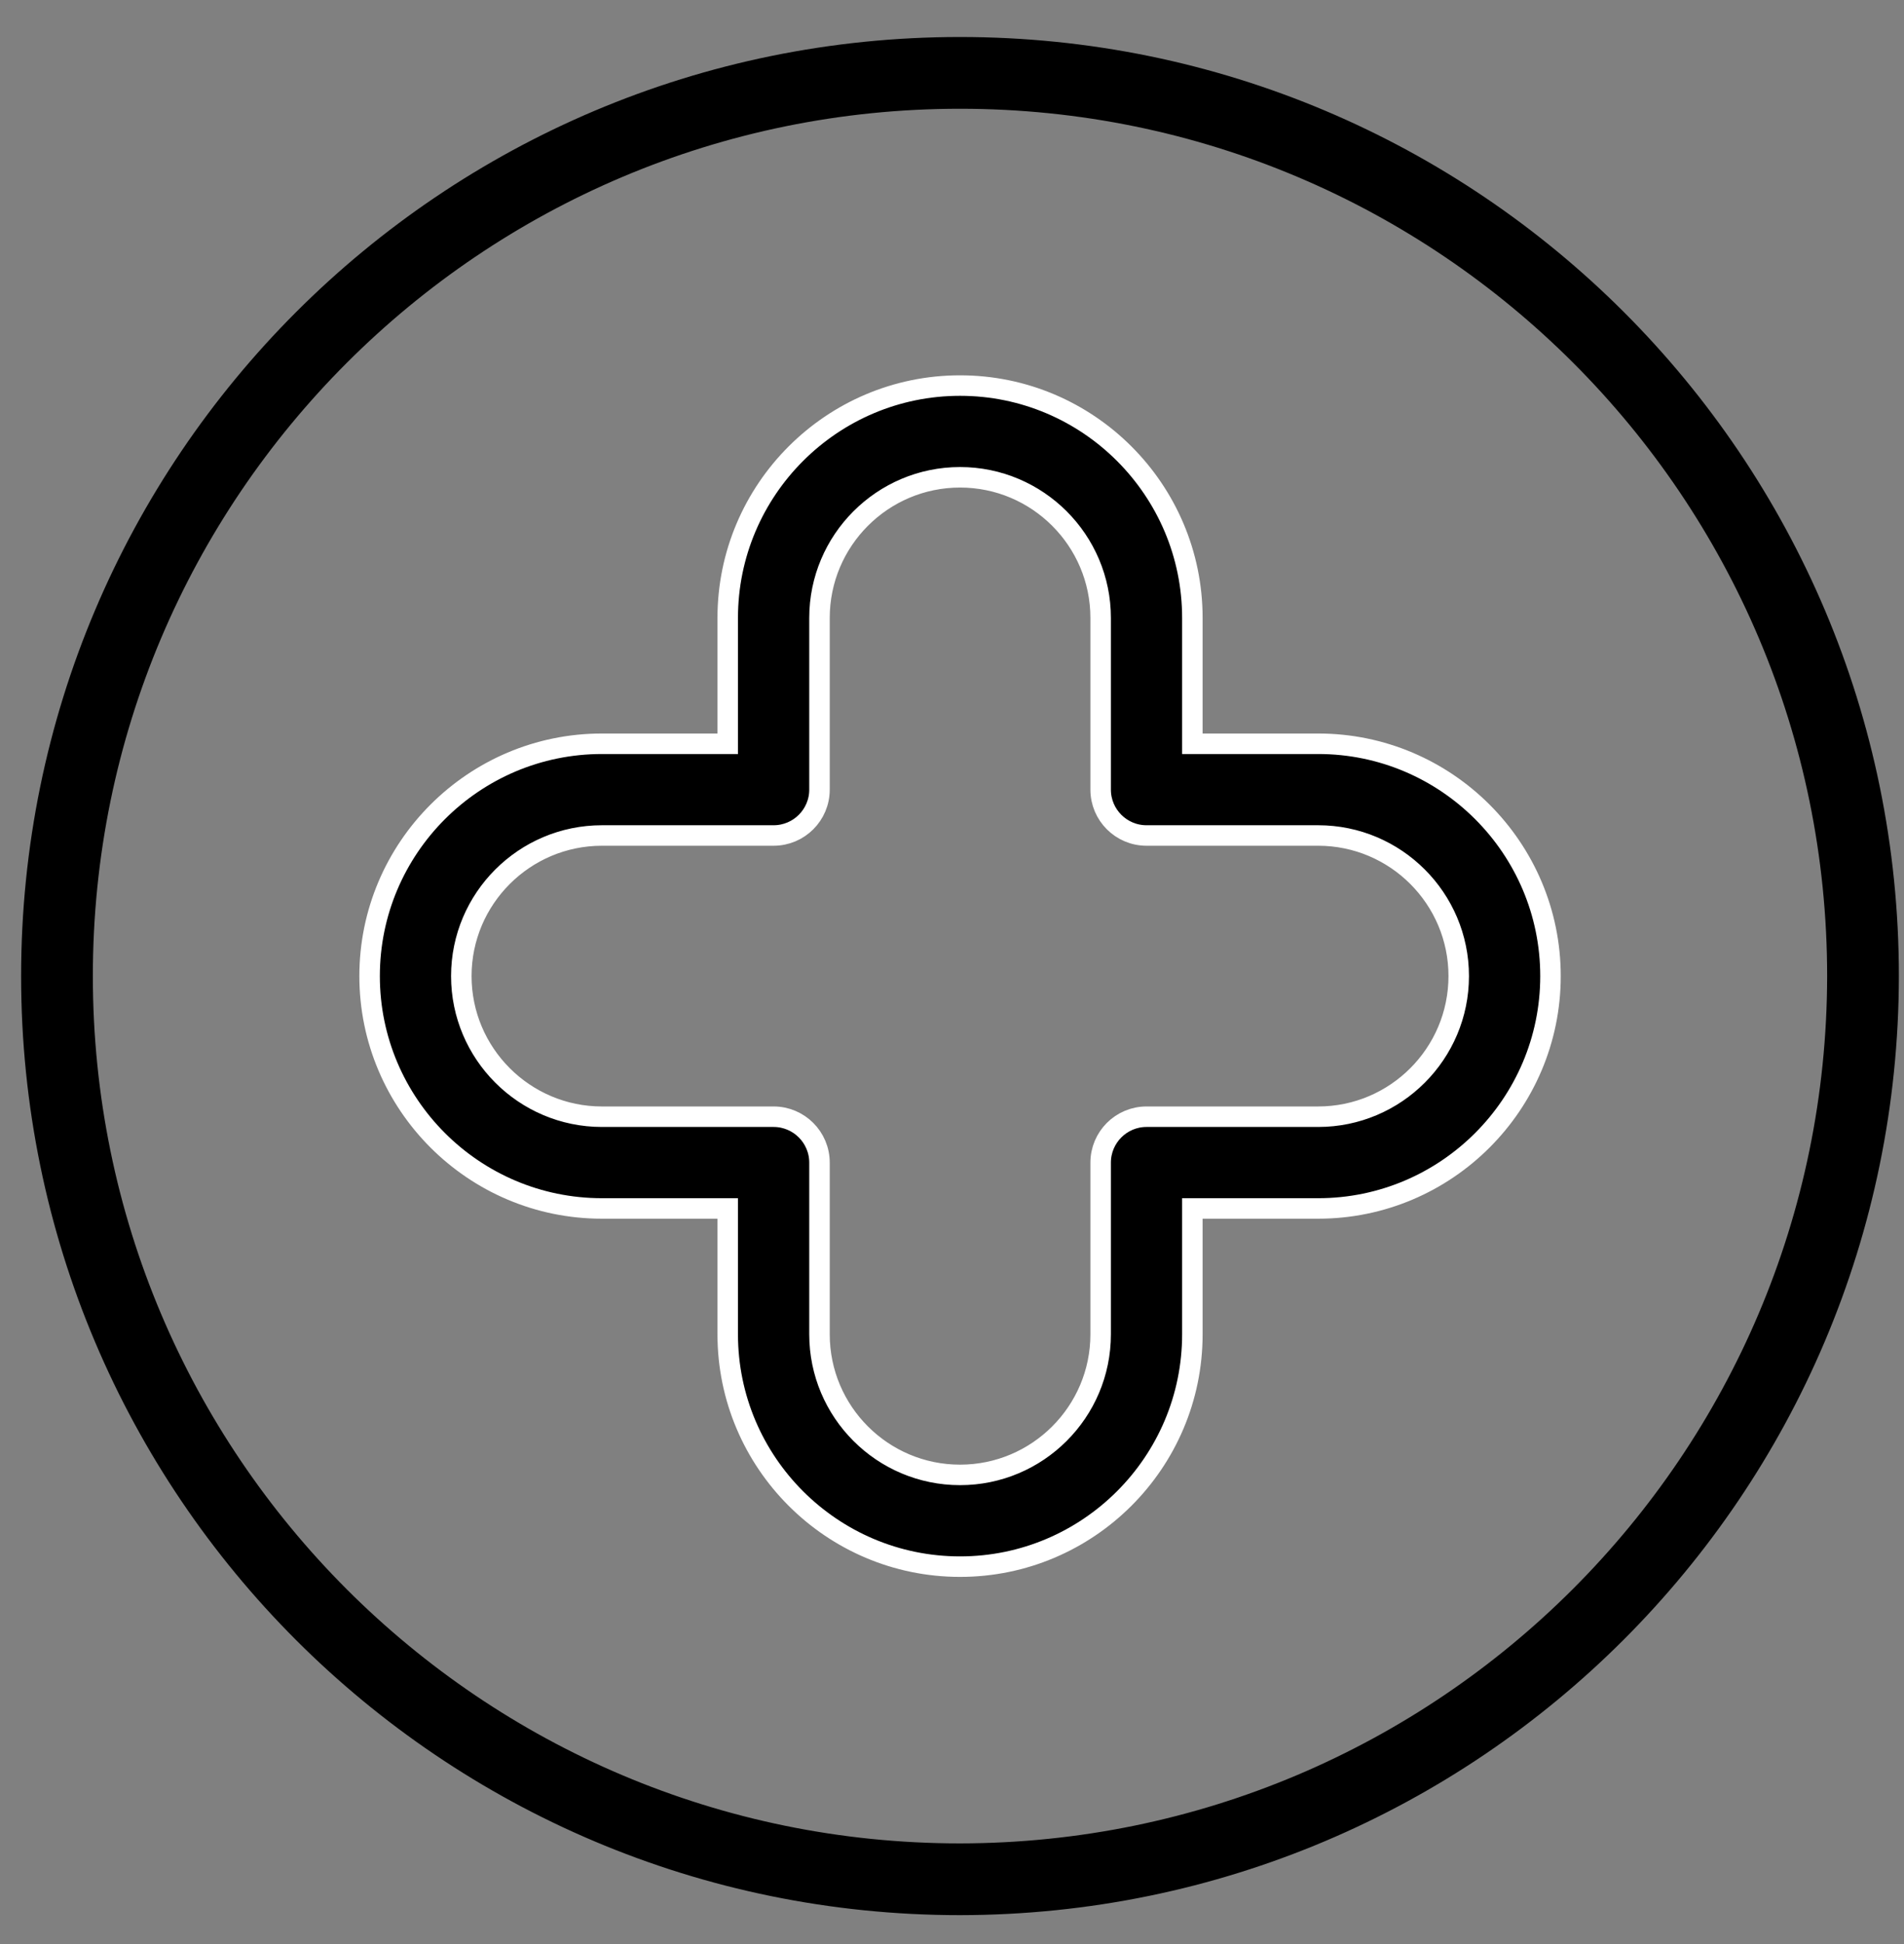
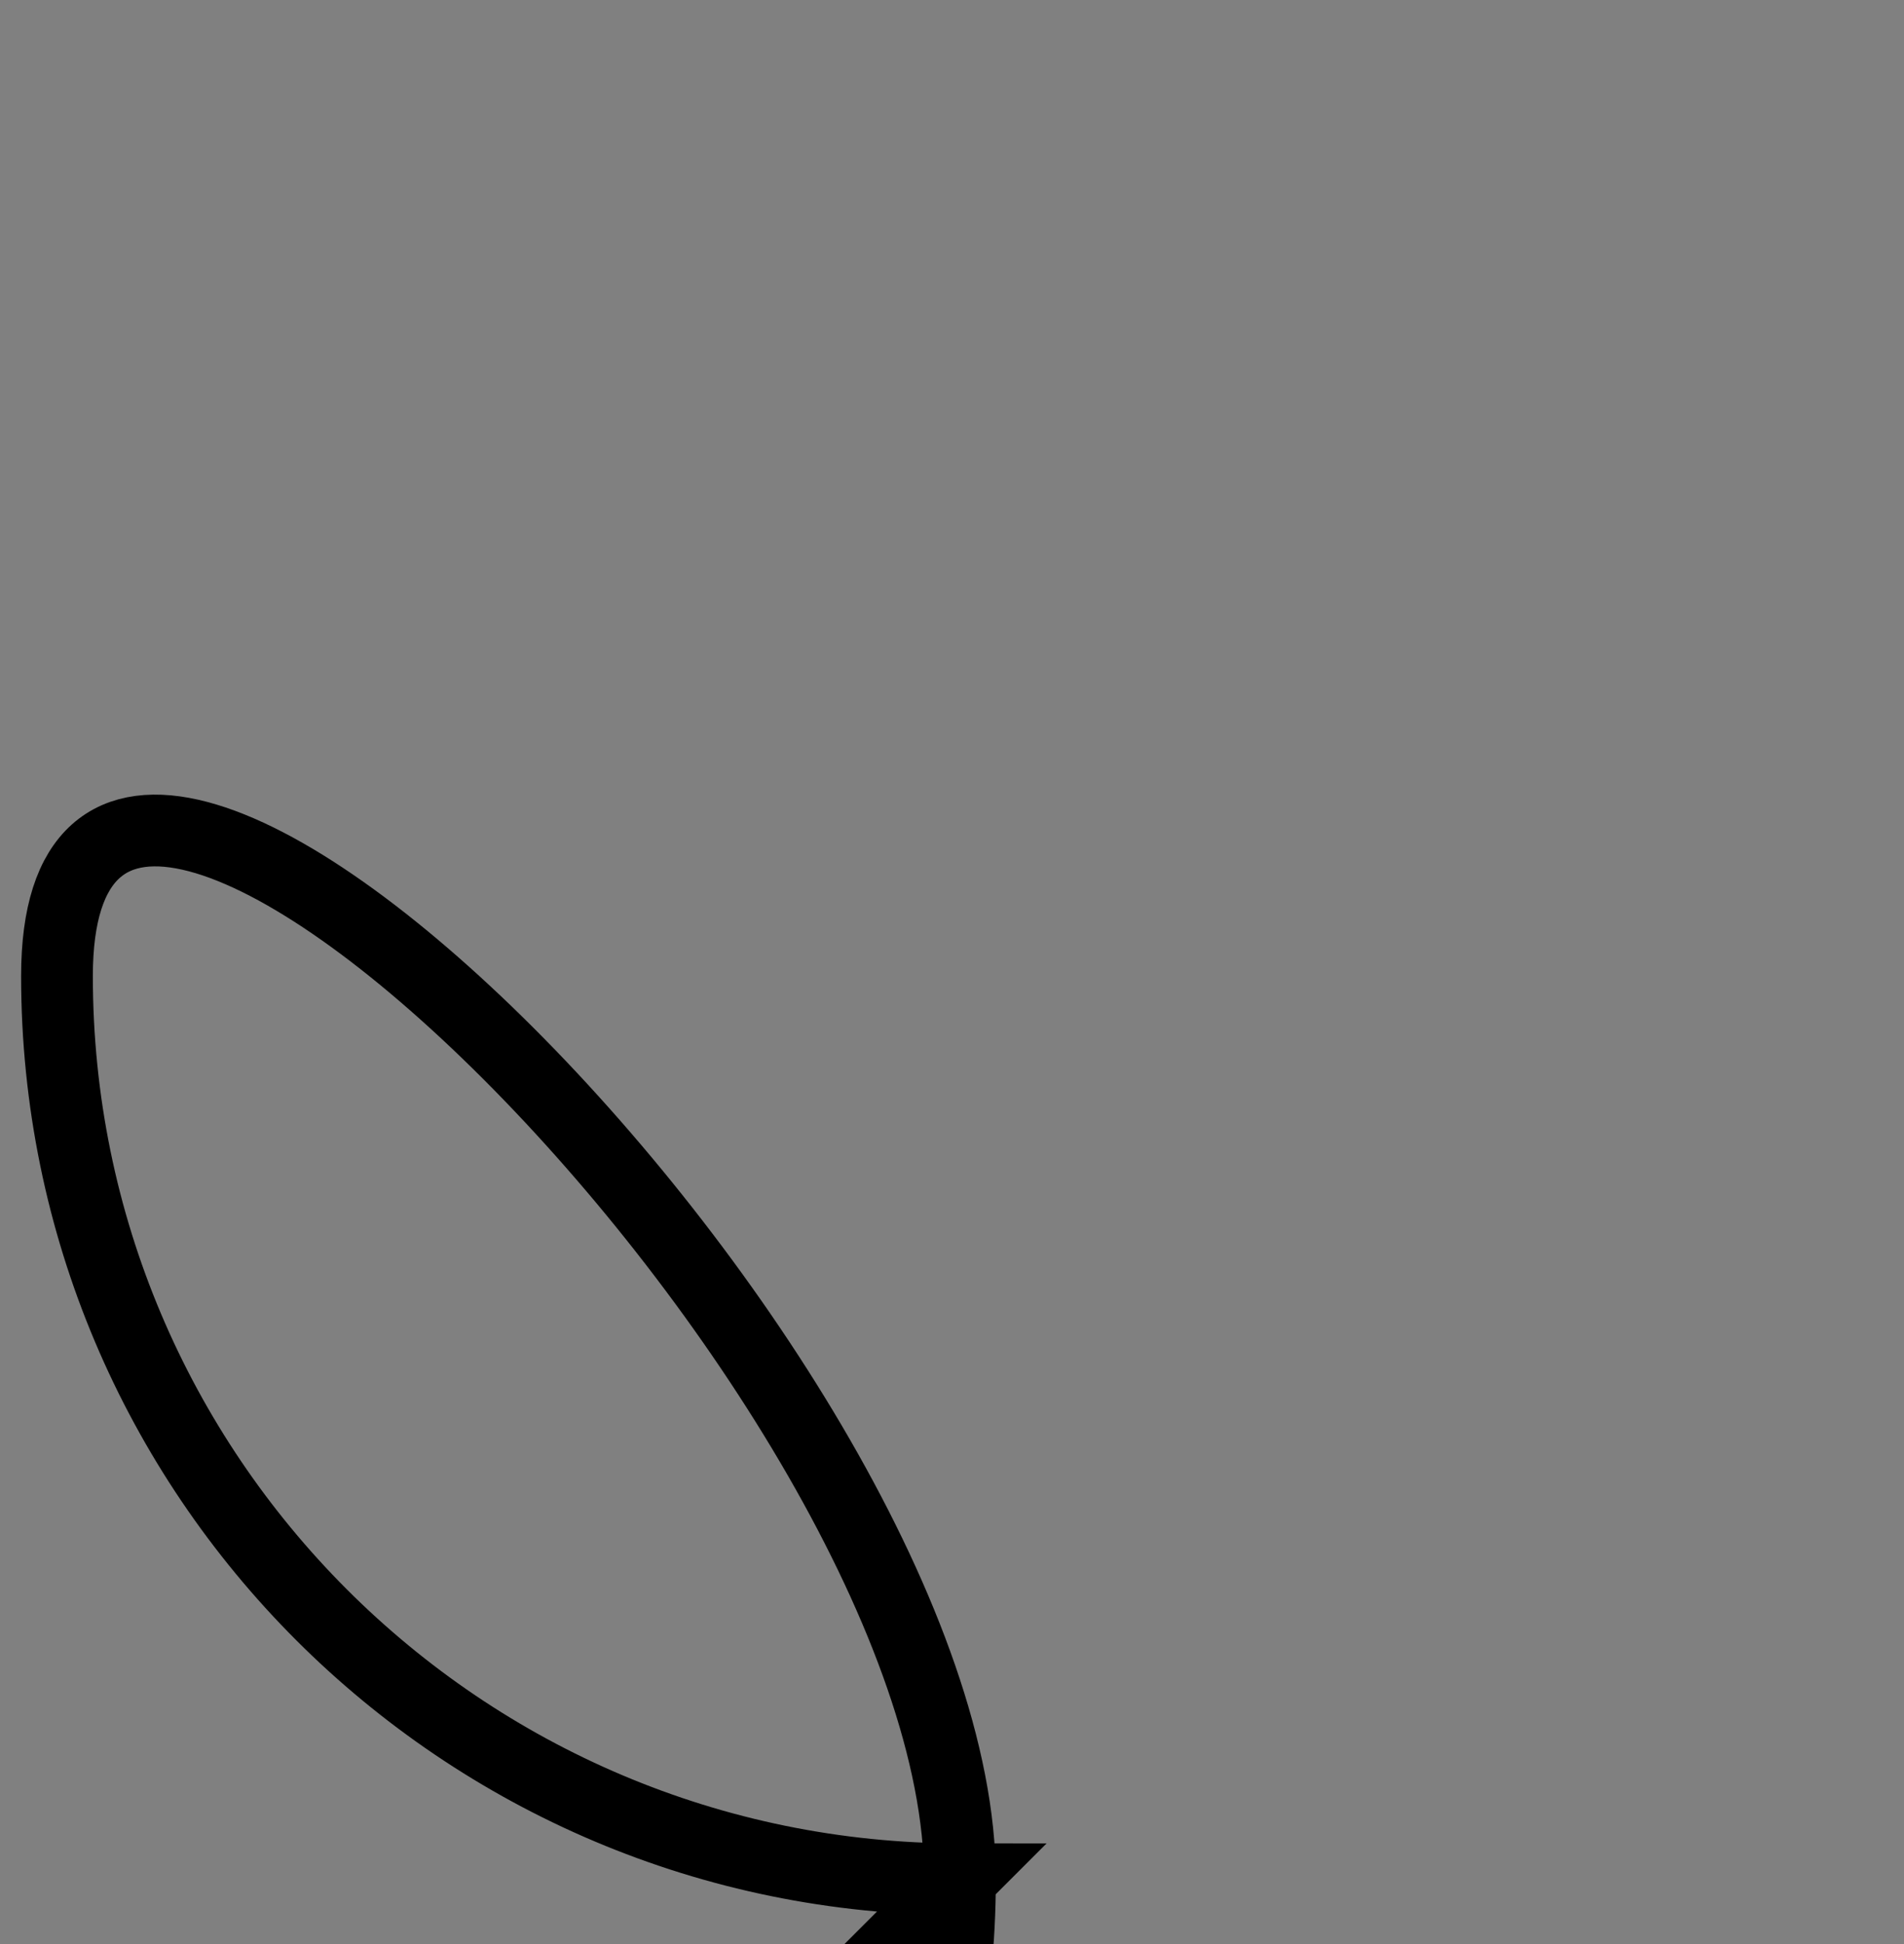
<svg xmlns="http://www.w3.org/2000/svg" id="Capa_1" data-name="Capa 1" viewBox="0 0 371.58 379.32">
  <rect x="0" y="0" width="371.58" height="379.32" fill="#808080" stroke="none" />
  <defs>
    <style> .cls-1 { stroke: #fff; stroke-width: 4px; } .cls-1, .cls-2 { stroke-miterlimit: 10; } .cls-2 { fill: none; stroke: #000; stroke-width: 14px; } </style>
  </defs>
-   <path class="cls-2" d="M187.35,366.68c-97.33,0-176.23-78.9-176.23-176.23S90.03,14.22,187.35,14.22s176.23,78.9,176.23,176.23h0c-.11,97.28-78.95,176.12-176.23,176.23Z" />
-   <path class="cls-1" d="M187.36,305.68c-25,0-45.34-20.34-45.34-45.34v-24.55h-24.55c-25,0-45.34-20.34-45.34-45.34s20.34-45.33,45.34-45.33h24.55v-24.55c0-25,20.34-45.34,45.34-45.34s45.34,20.34,45.34,45.34v24.55h24.55c25,0,45.34,20.34,45.34,45.33s-20.34,45.34-45.34,45.34h-24.55v24.55c0,25-20.34,45.34-45.34,45.34ZM117.47,163.02c-15.13,0-27.44,12.31-27.44,27.43s12.31,27.44,27.44,27.44h33.5c4.94,0,8.96,4.01,8.96,8.96v33.5c0,15.13,12.3,27.43,27.43,27.43s27.44-12.3,27.44-27.43v-33.5c0-4.94,4.01-8.96,8.95-8.96h33.5c15.13,0,27.43-12.31,27.43-27.44s-12.3-27.43-27.43-27.43h-33.5c-4.94,0-8.95-4.01-8.95-8.95v-33.5c0-15.13-12.31-27.44-27.44-27.44s-27.43,12.31-27.43,27.44v33.5c0,4.94-4.01,8.95-8.96,8.95h-33.5Z" />
+   <path class="cls-2" d="M187.35,366.68c-97.33,0-176.23-78.9-176.23-176.23s176.23,78.9,176.23,176.23h0c-.11,97.28-78.95,176.12-176.23,176.23Z" />
</svg>